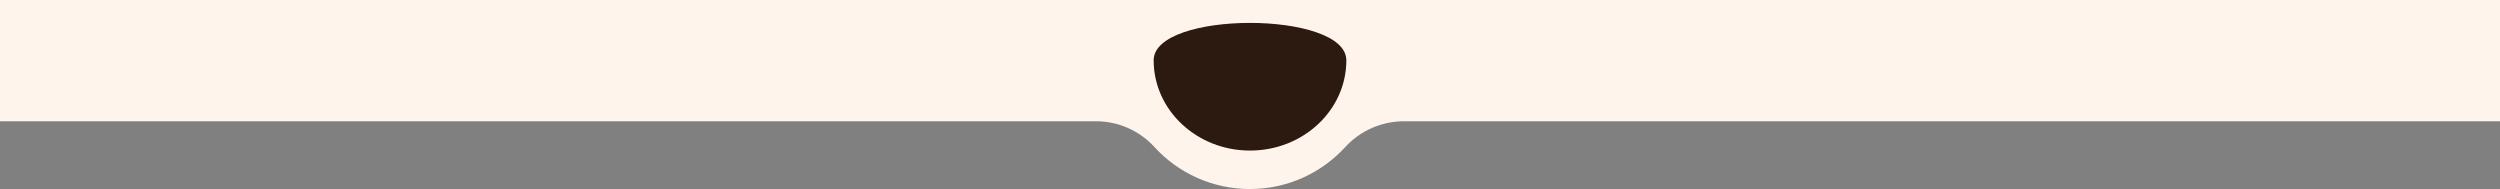
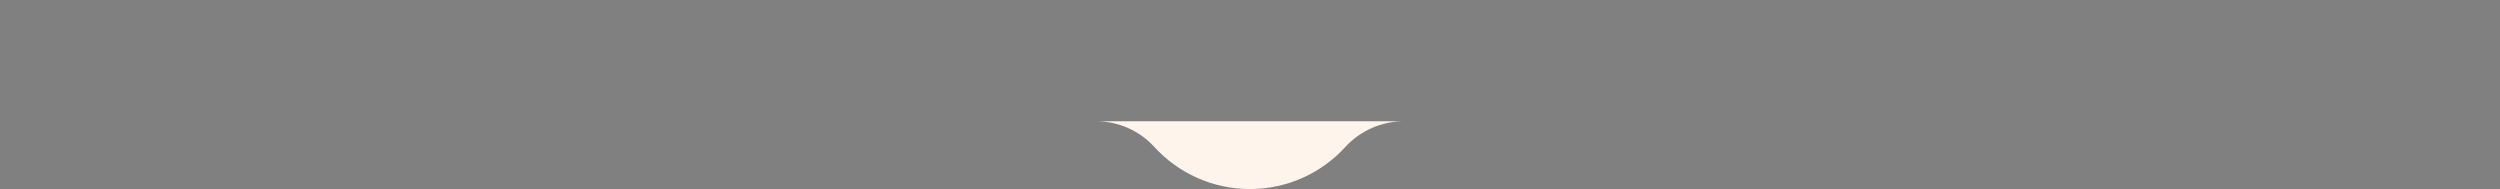
<svg xmlns="http://www.w3.org/2000/svg" id="Layer_2" data-name="Layer 2" viewBox="0 0 1280 96.78">
  <rect x="0" y="0" width="1280" height="96.78" fill="#808080" stroke="none" />
  <defs>
    <style>      .cls-1 {        fill: #2c1a11;      }      .cls-2 {        fill: #fff4eb;      }    </style>
  </defs>
  <g id="Background">
    <g>
-       <path class="cls-2" d="M0,0v62.08h561.11c11.35,0,22.22,4.72,29.86,13.1,12.12,13.27,29.56,21.6,48.95,21.6s36.73-8.28,48.84-21.48c7.73-8.44,18.68-13.22,30.13-13.22h561.11V0H0Z" />
-       <path class="cls-1" d="M689.33,30.87c0,25.53-22.08,46.22-49.33,46.22s-49.33-20.69-49.33-46.22,98.65-25.53,98.65,0Z" />
+       <path class="cls-2" d="M0,0v62.08h561.11c11.35,0,22.22,4.72,29.86,13.1,12.12,13.27,29.56,21.6,48.95,21.6s36.73-8.28,48.84-21.48c7.73-8.44,18.68-13.22,30.13-13.22h561.11H0Z" />
    </g>
  </g>
</svg>